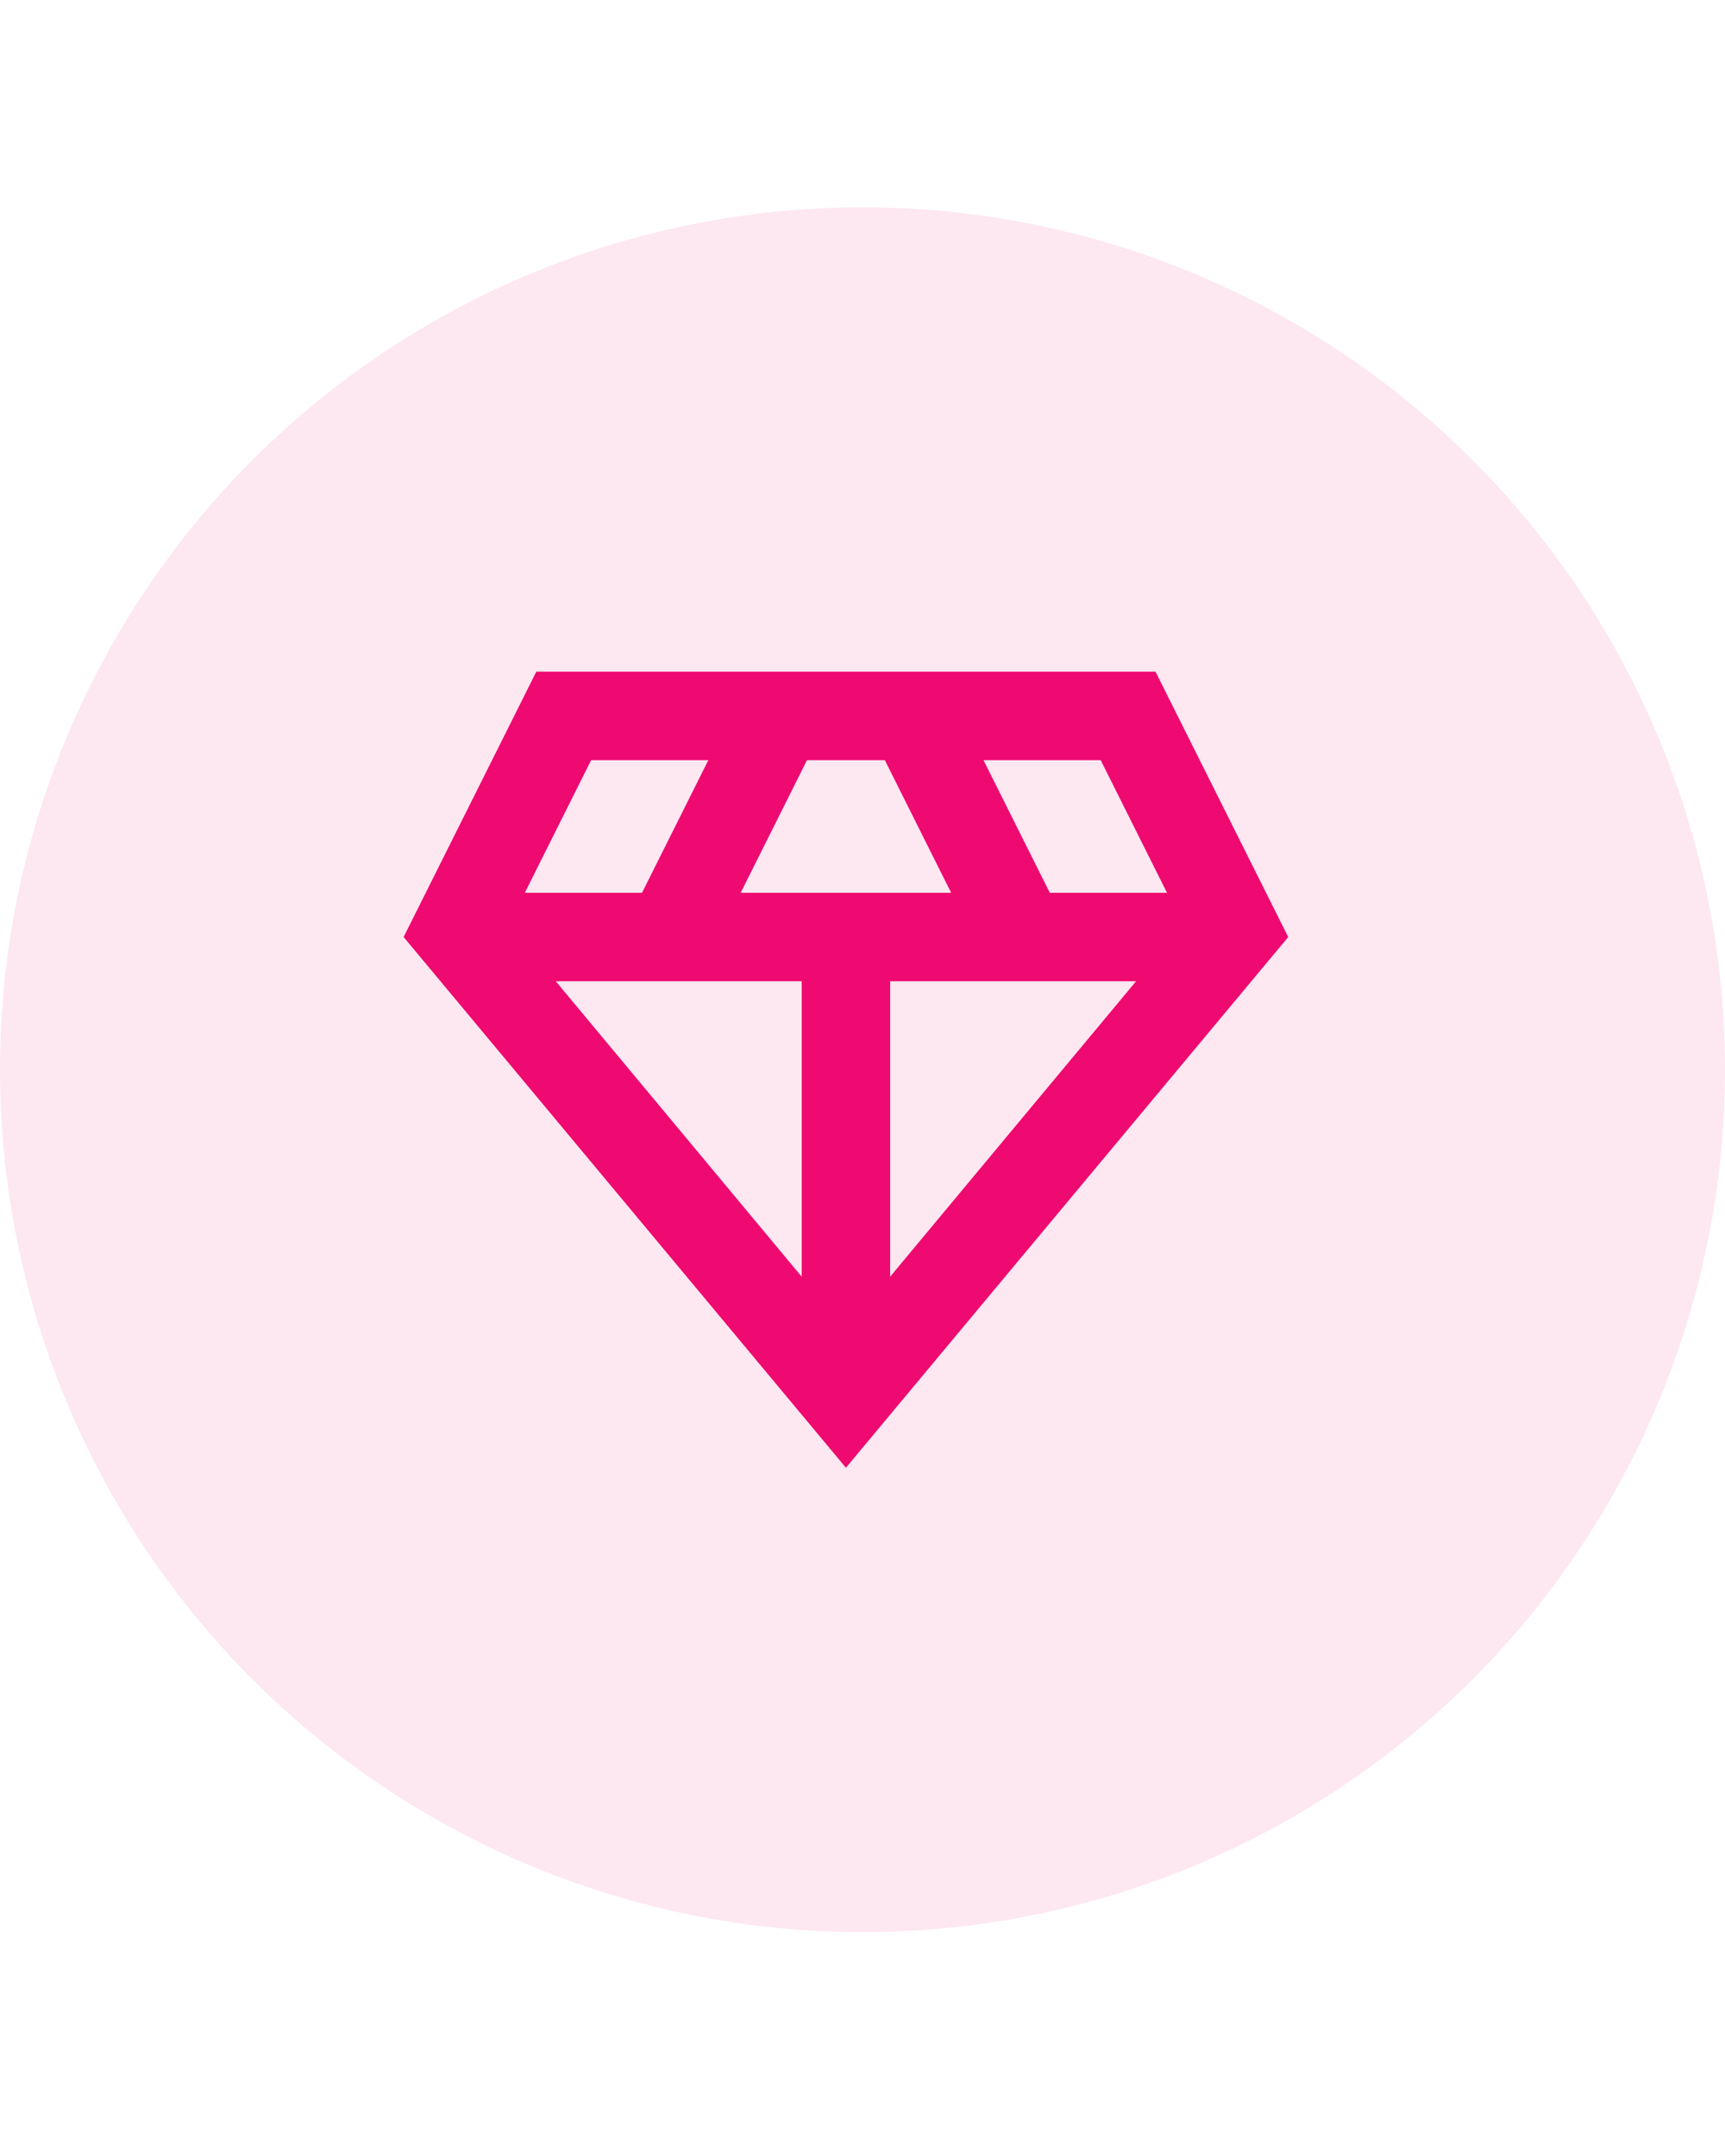
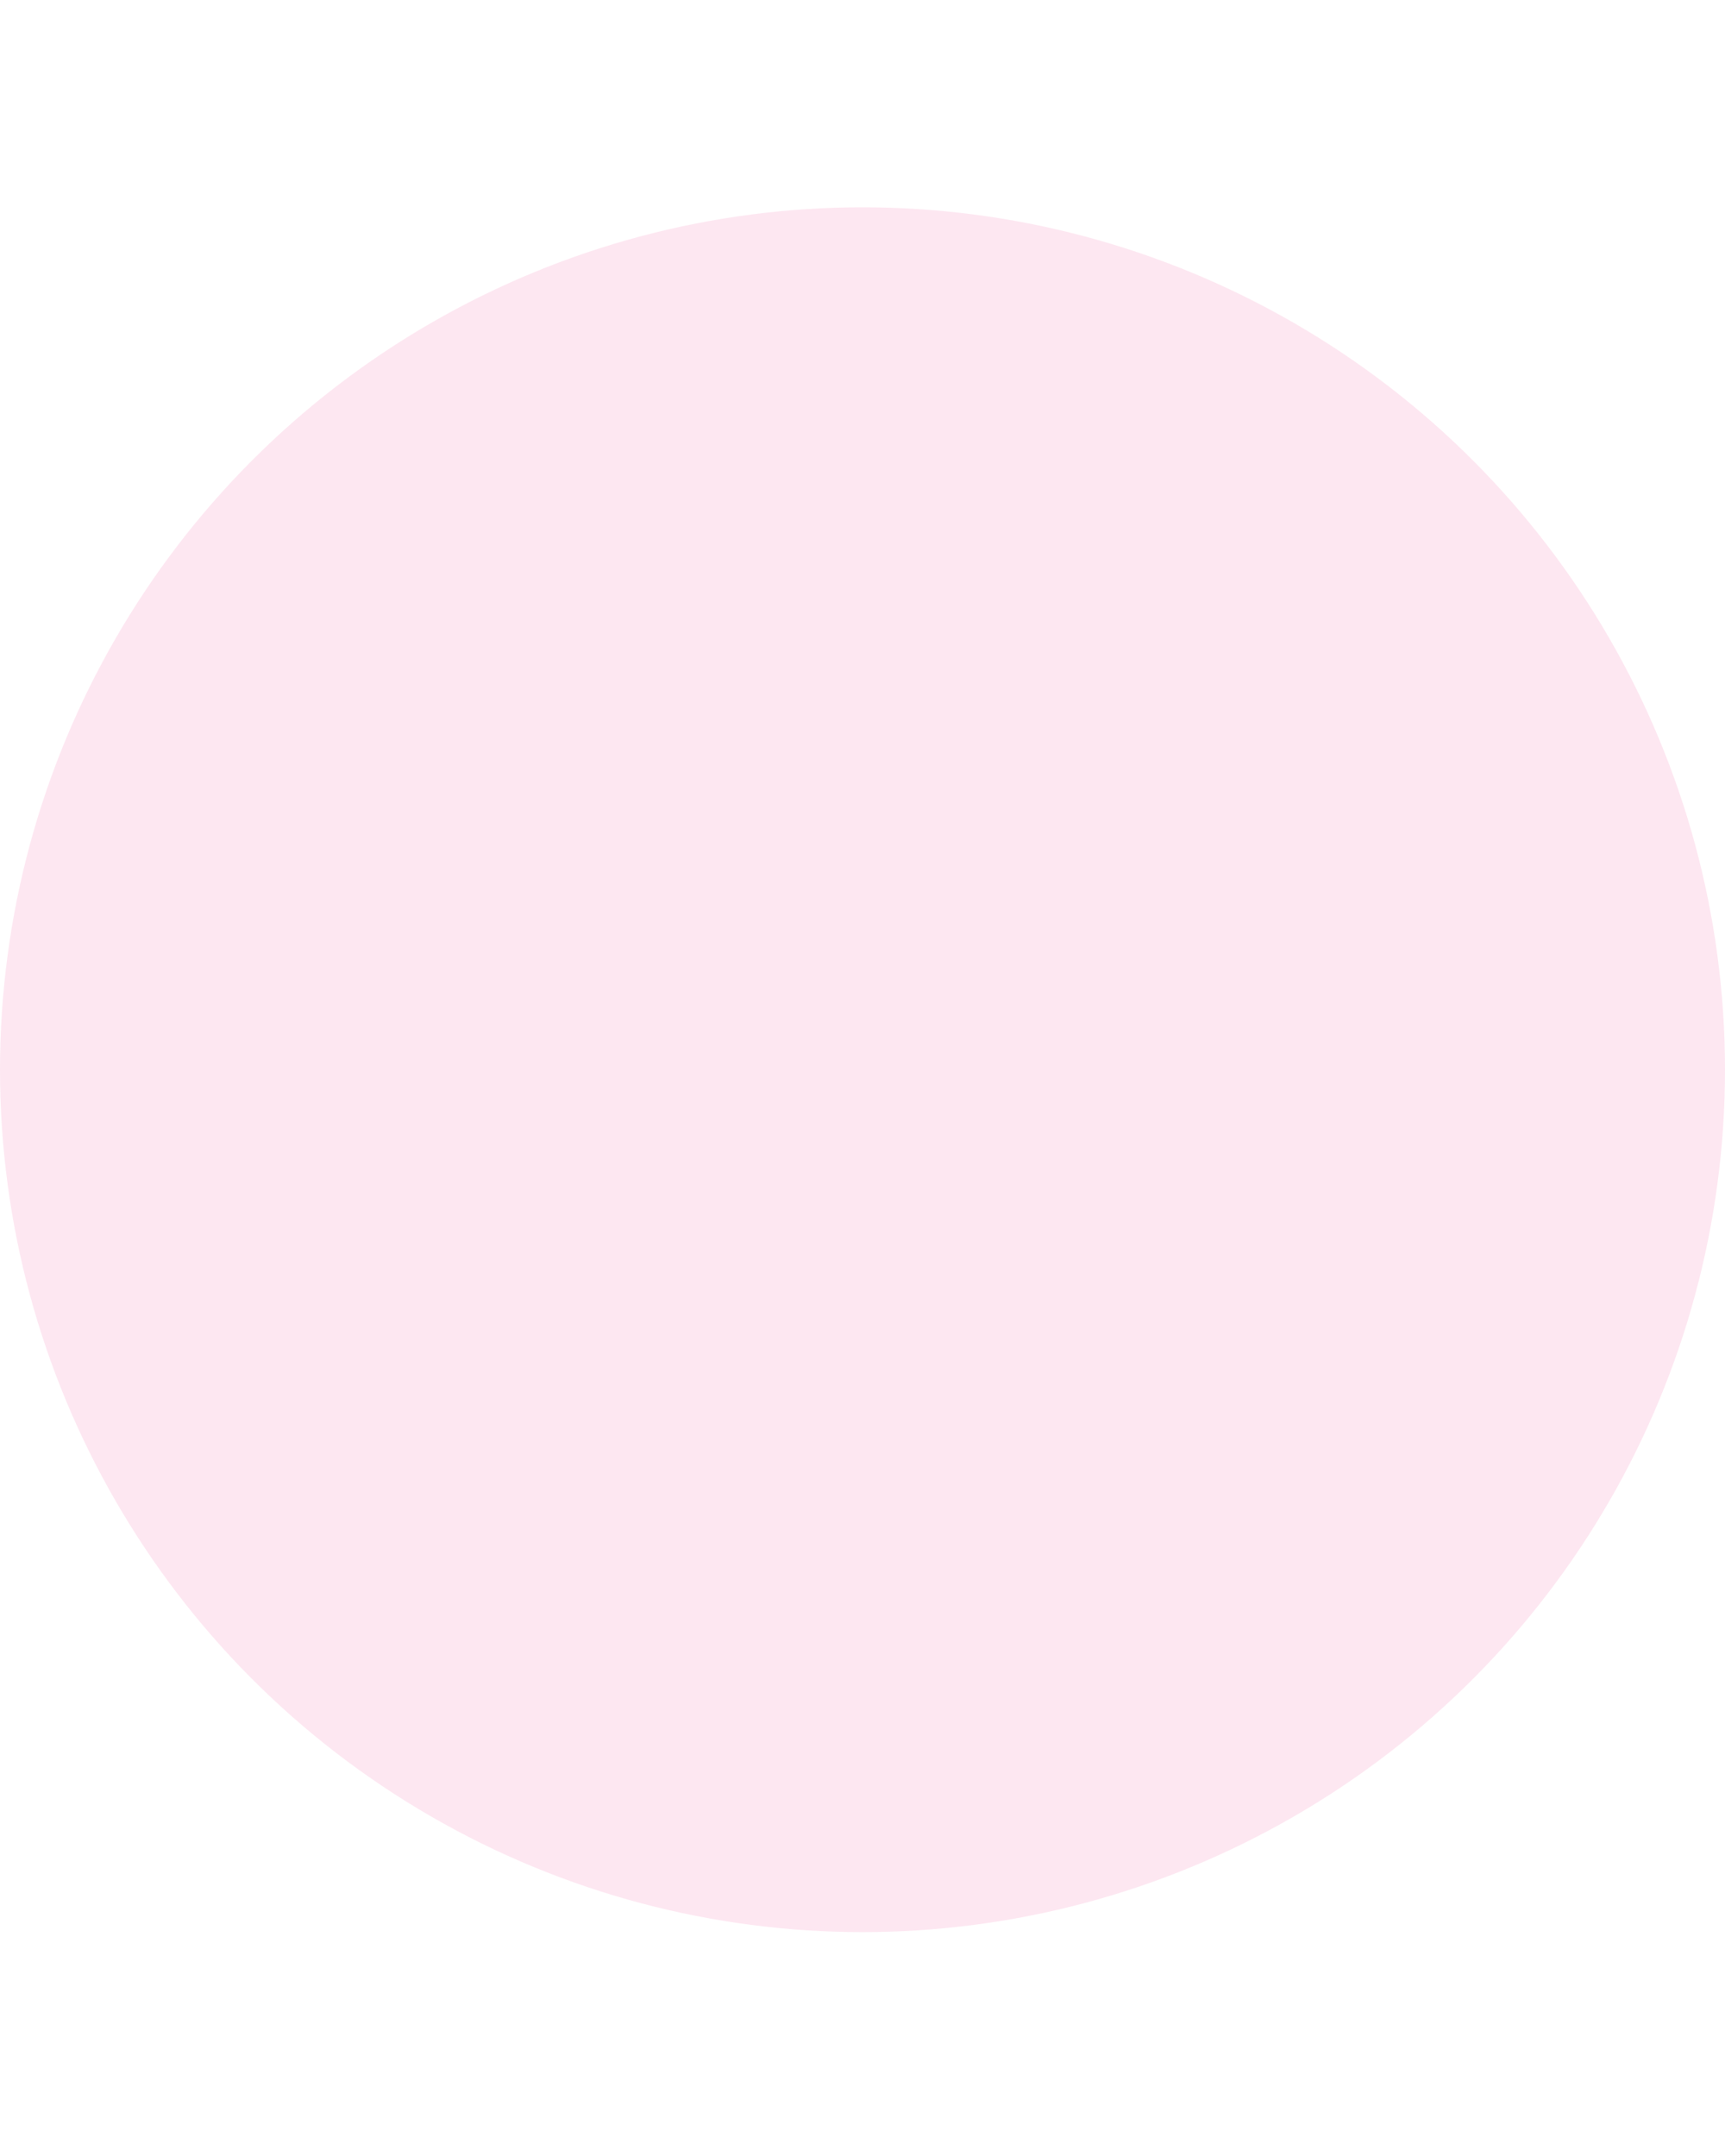
<svg xmlns="http://www.w3.org/2000/svg" width="52" height="65" viewBox="0 0 52 65" fill="none">
  <g clip-path="url(#clip0_47_2695)">
    <circle opacity="0.1" cx="26" cy="32.25" r="26" fill="#EE0A70" />
-     <path d="M34.833 20.25H16.167L12.167 28.25L25.5 44.25L38.833 28.25L34.833 20.25ZM22.327 26.917L24.327 22.917H26.673L28.673 26.917H22.327ZM24.167 29.583V38.49L16.753 29.583H24.167ZM26.833 29.583H34.247L26.833 38.49V29.583ZM35.18 26.917H31.647L29.647 22.917H33.18L35.18 26.917ZM17.82 22.917H21.353L19.353 26.917H15.82L17.82 22.917Z" fill="#EE0A70" />
  </g>
  <defs>
    <clipPath id="clip0_47_2695">
      <rect width="52" height="52" fill="white" transform="translate(0 6.25)" />
    </clipPath>
  </defs>
</svg>